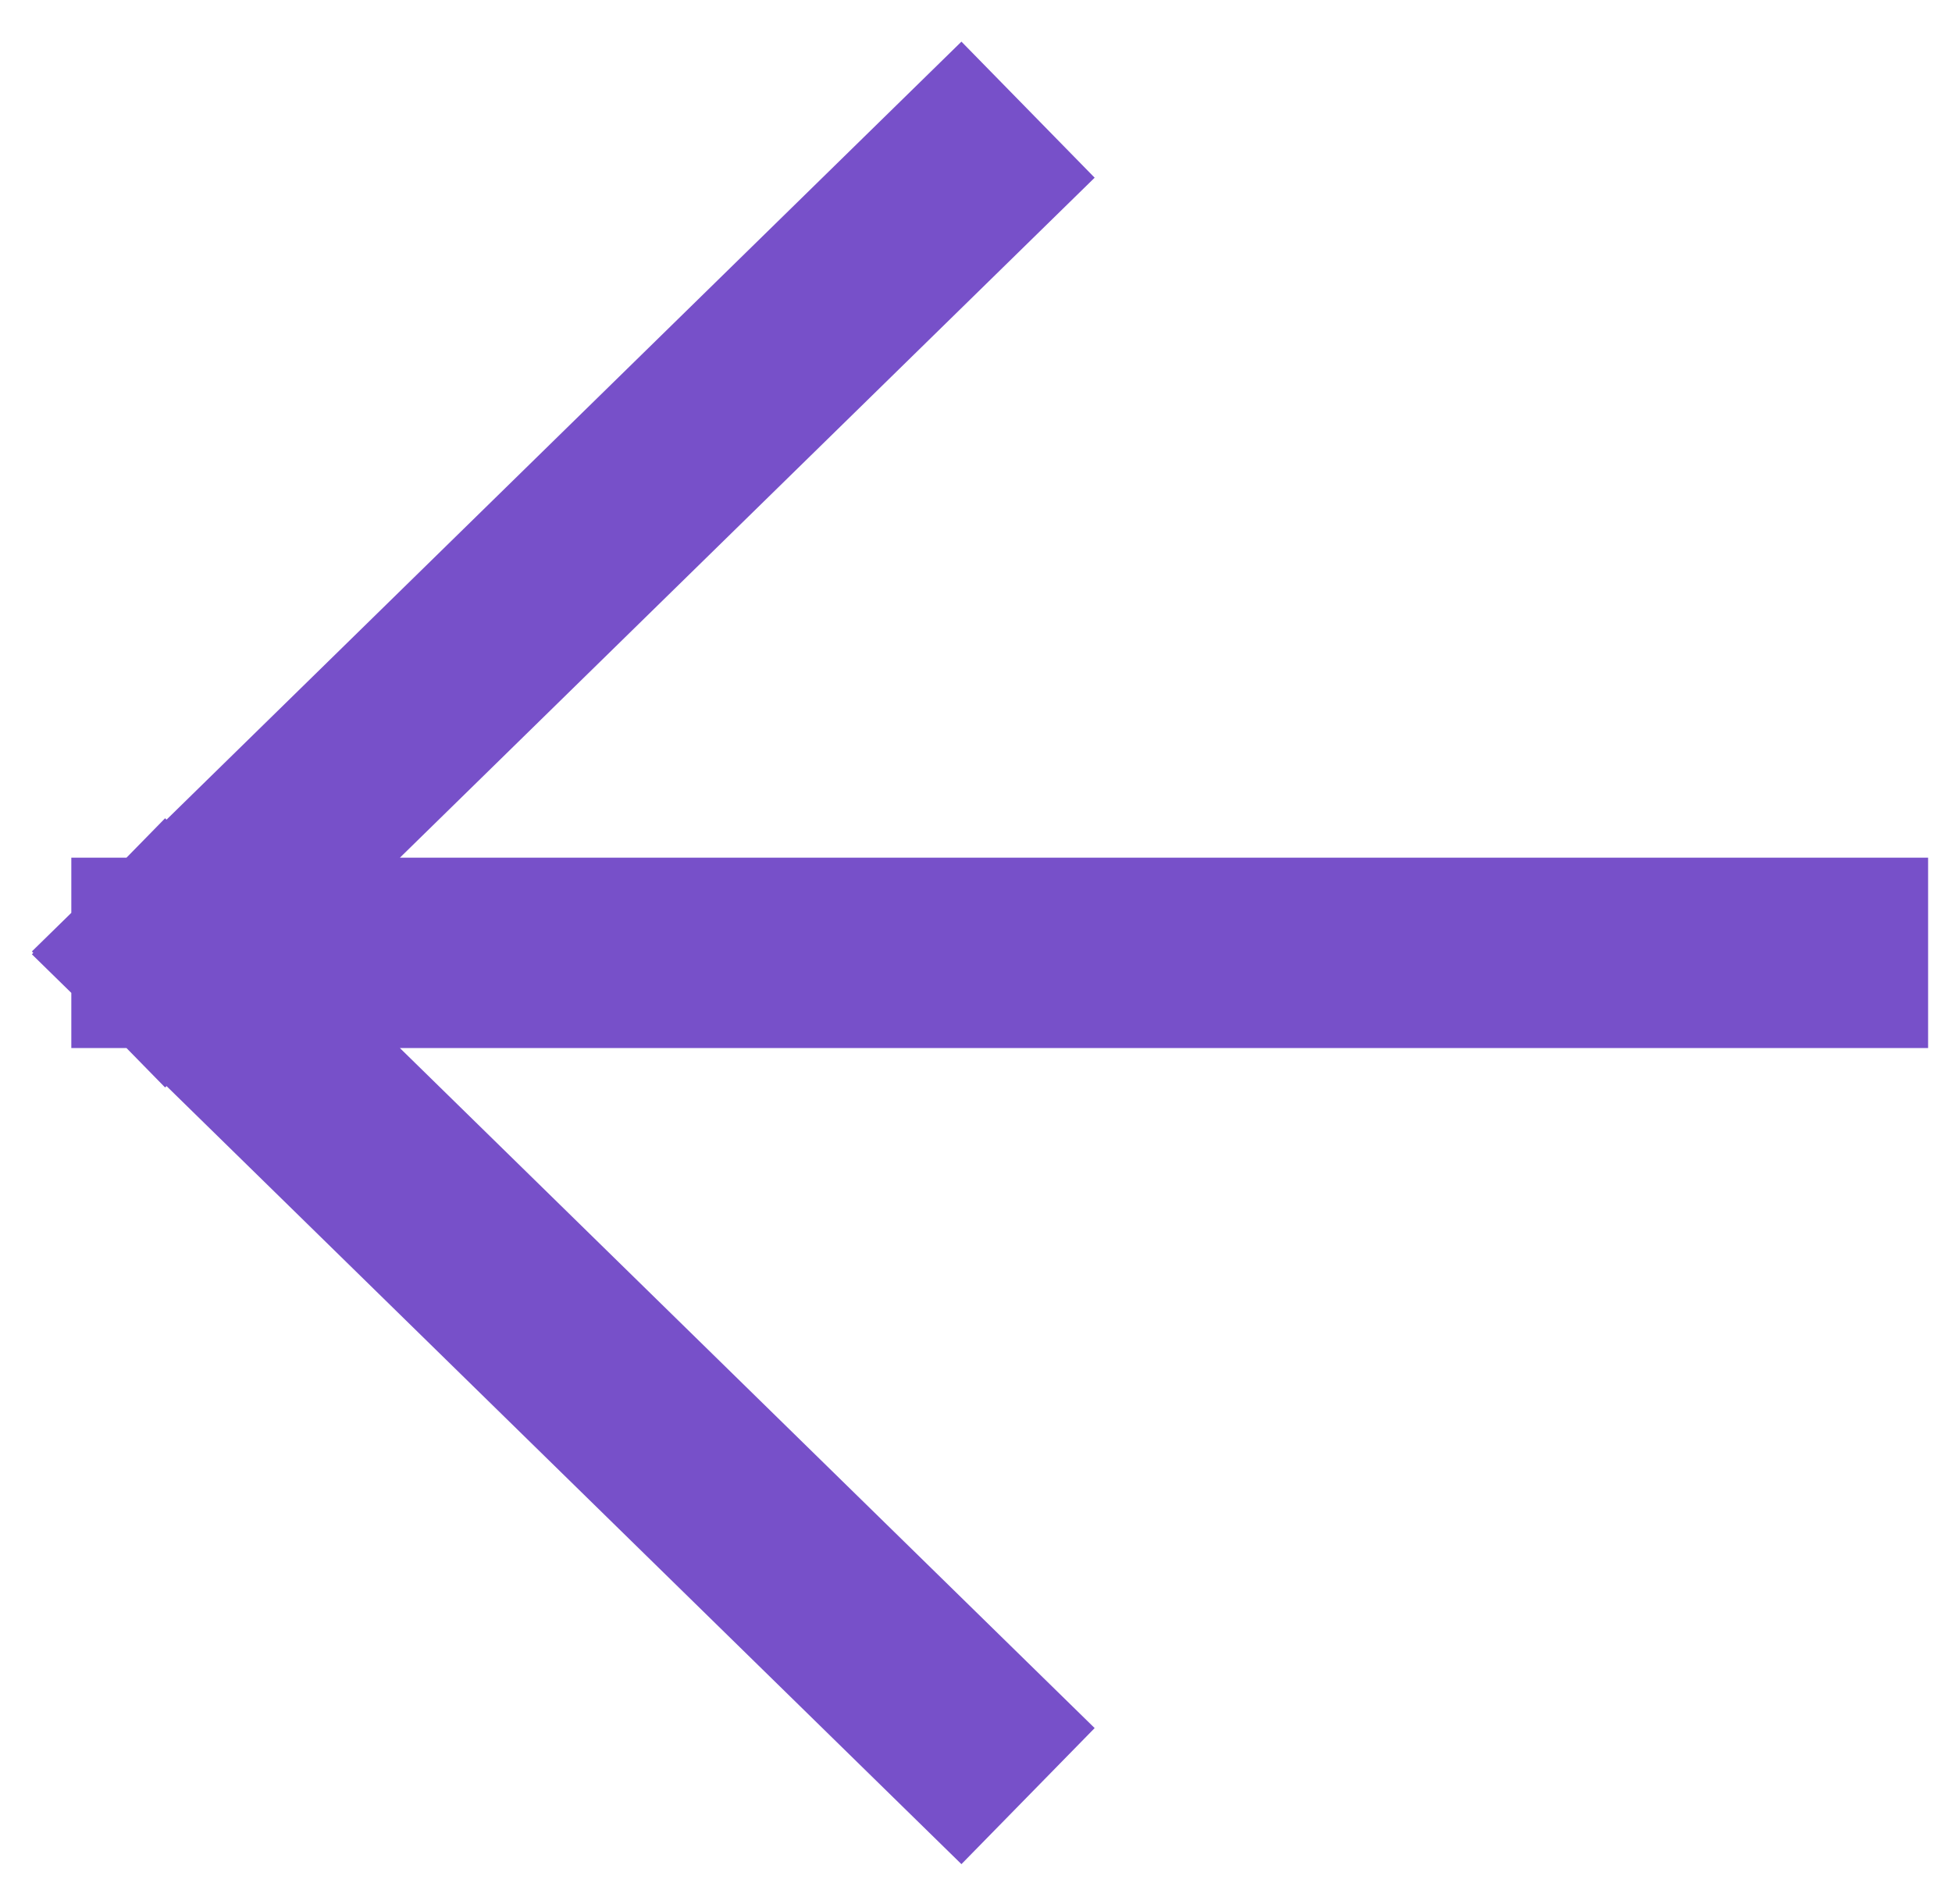
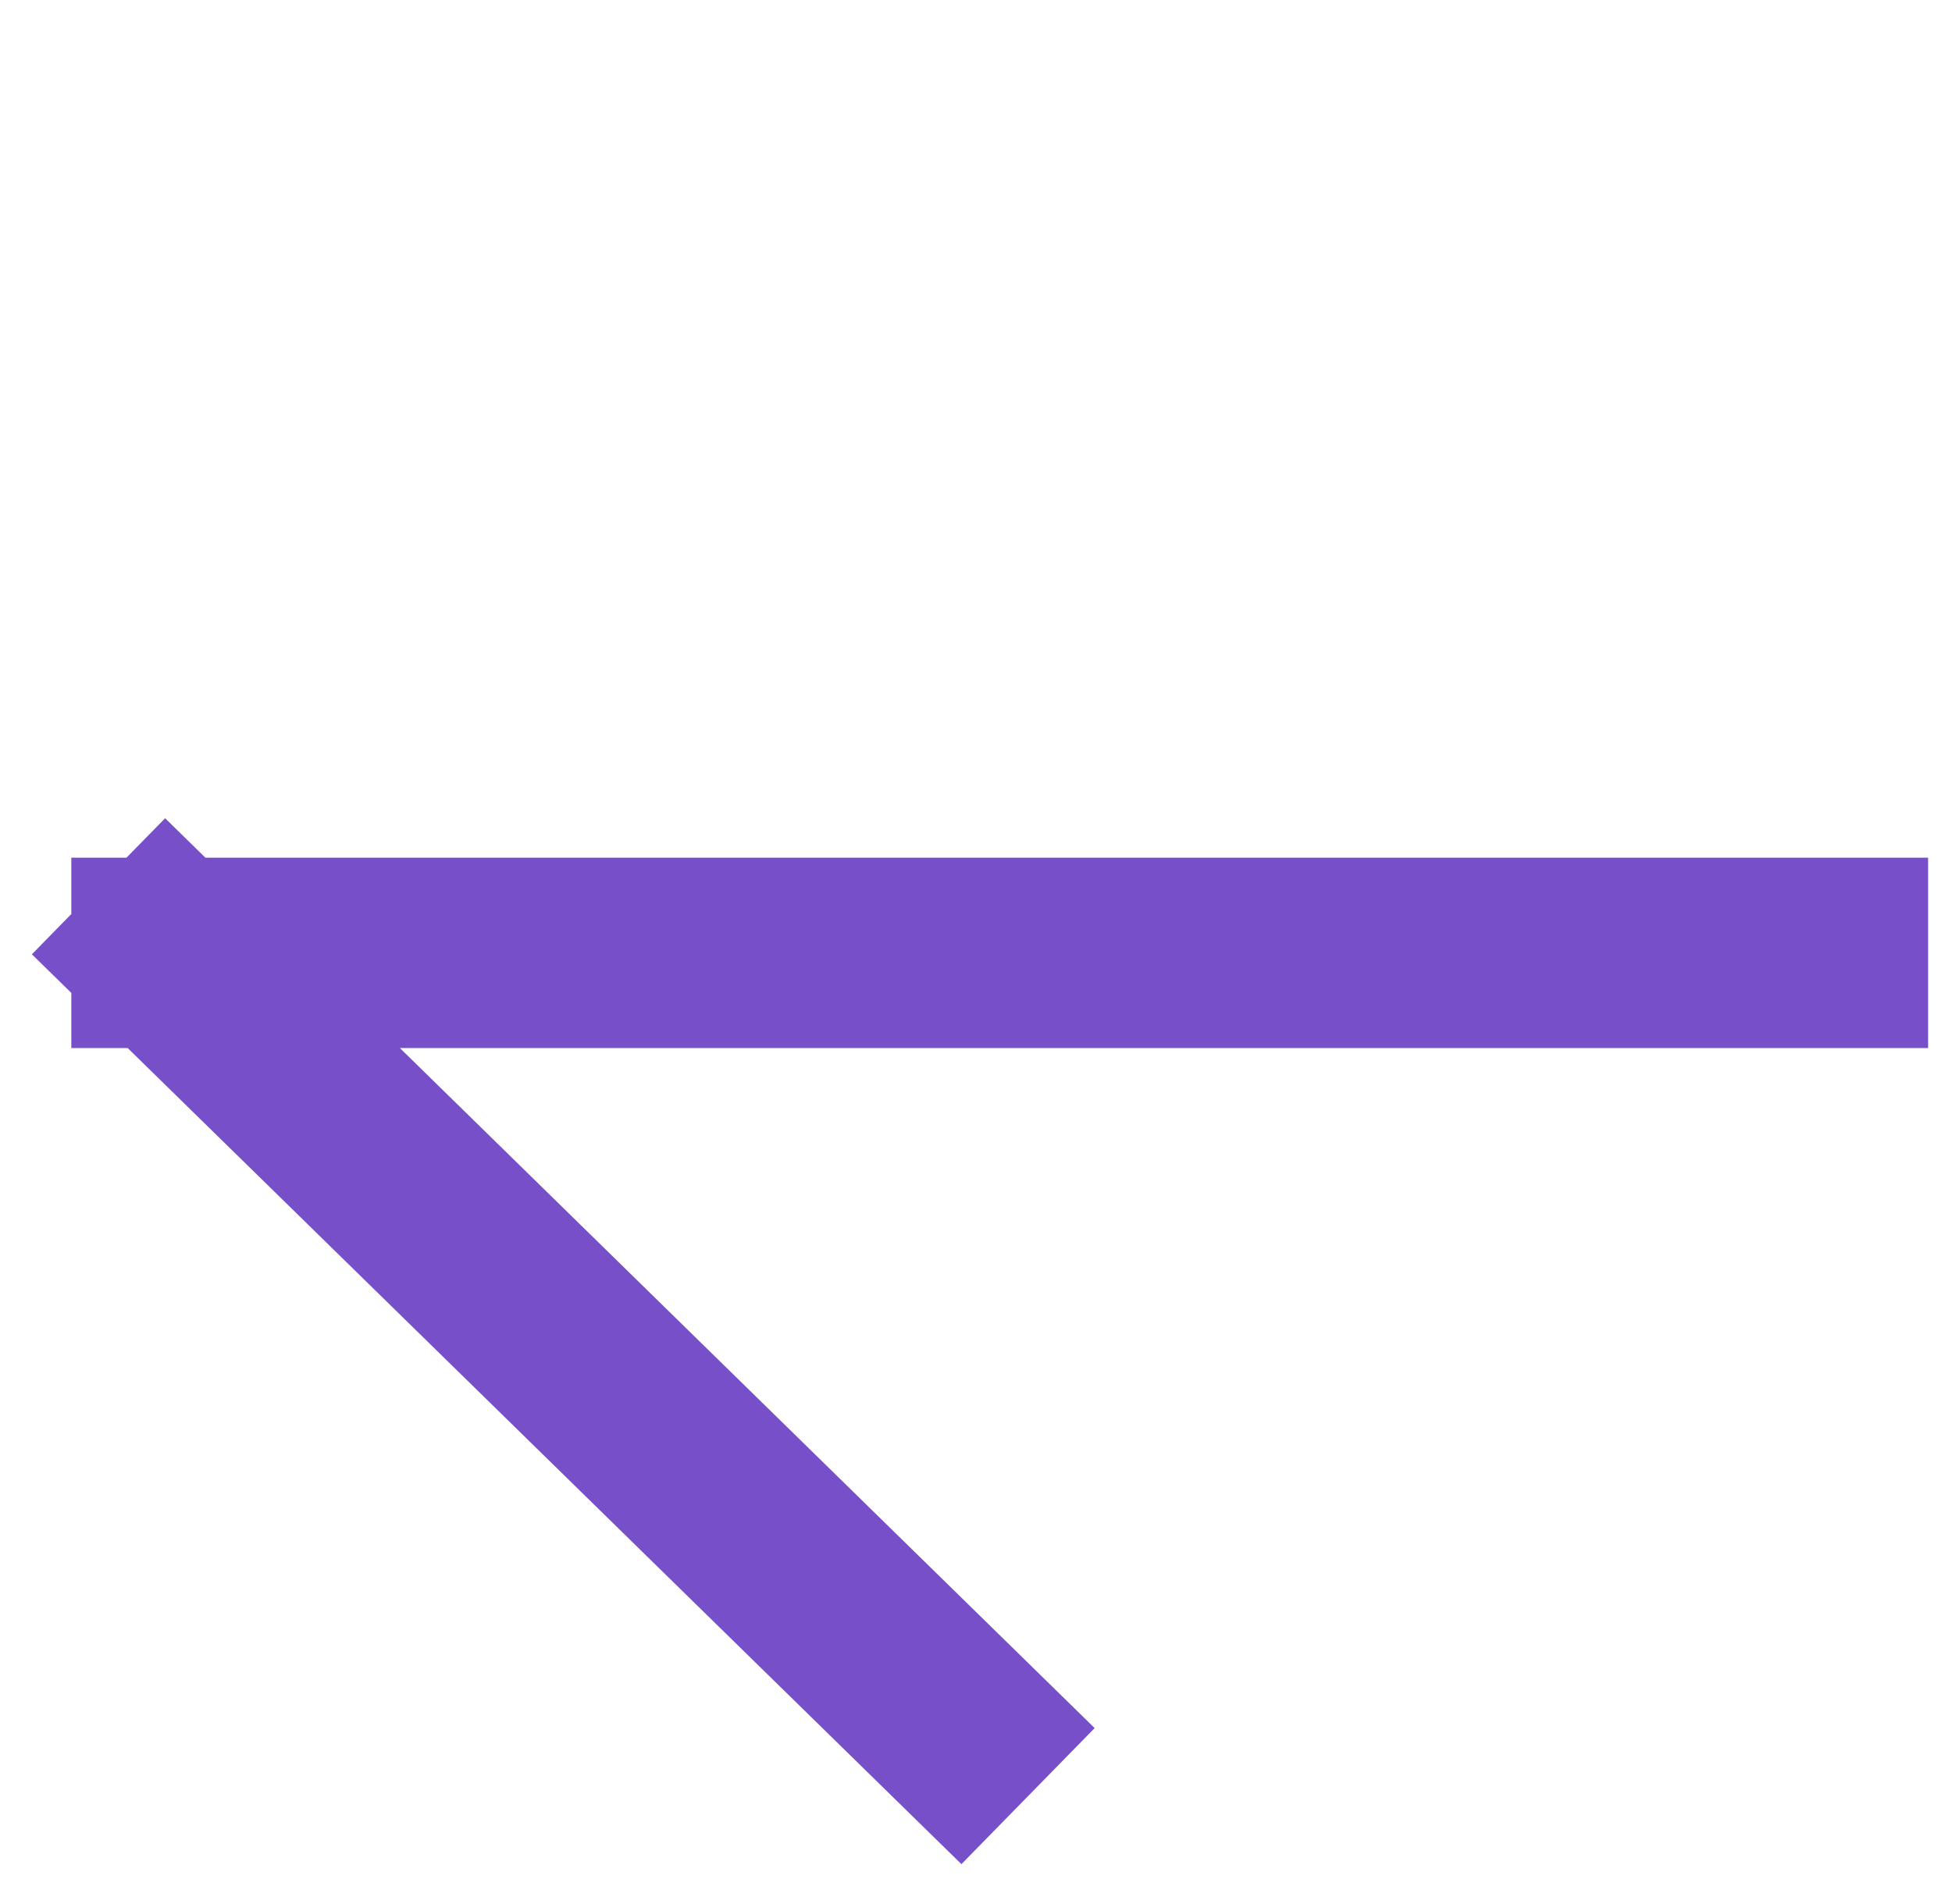
<svg xmlns="http://www.w3.org/2000/svg" width="41" height="40" viewBox="0 0 41 40" fill="none">
-   <path d="M20.164 36.334L3.498 20.018M20.164 3.703L3.498 20.018M3.498 20.018L38.498 20.018" stroke="#7750C9" stroke-width="4" stroke-linecap="square" />
+   <path d="M20.164 36.334L3.498 20.018M20.164 3.703M3.498 20.018L38.498 20.018" stroke="#7750C9" stroke-width="4" stroke-linecap="square" />
</svg>